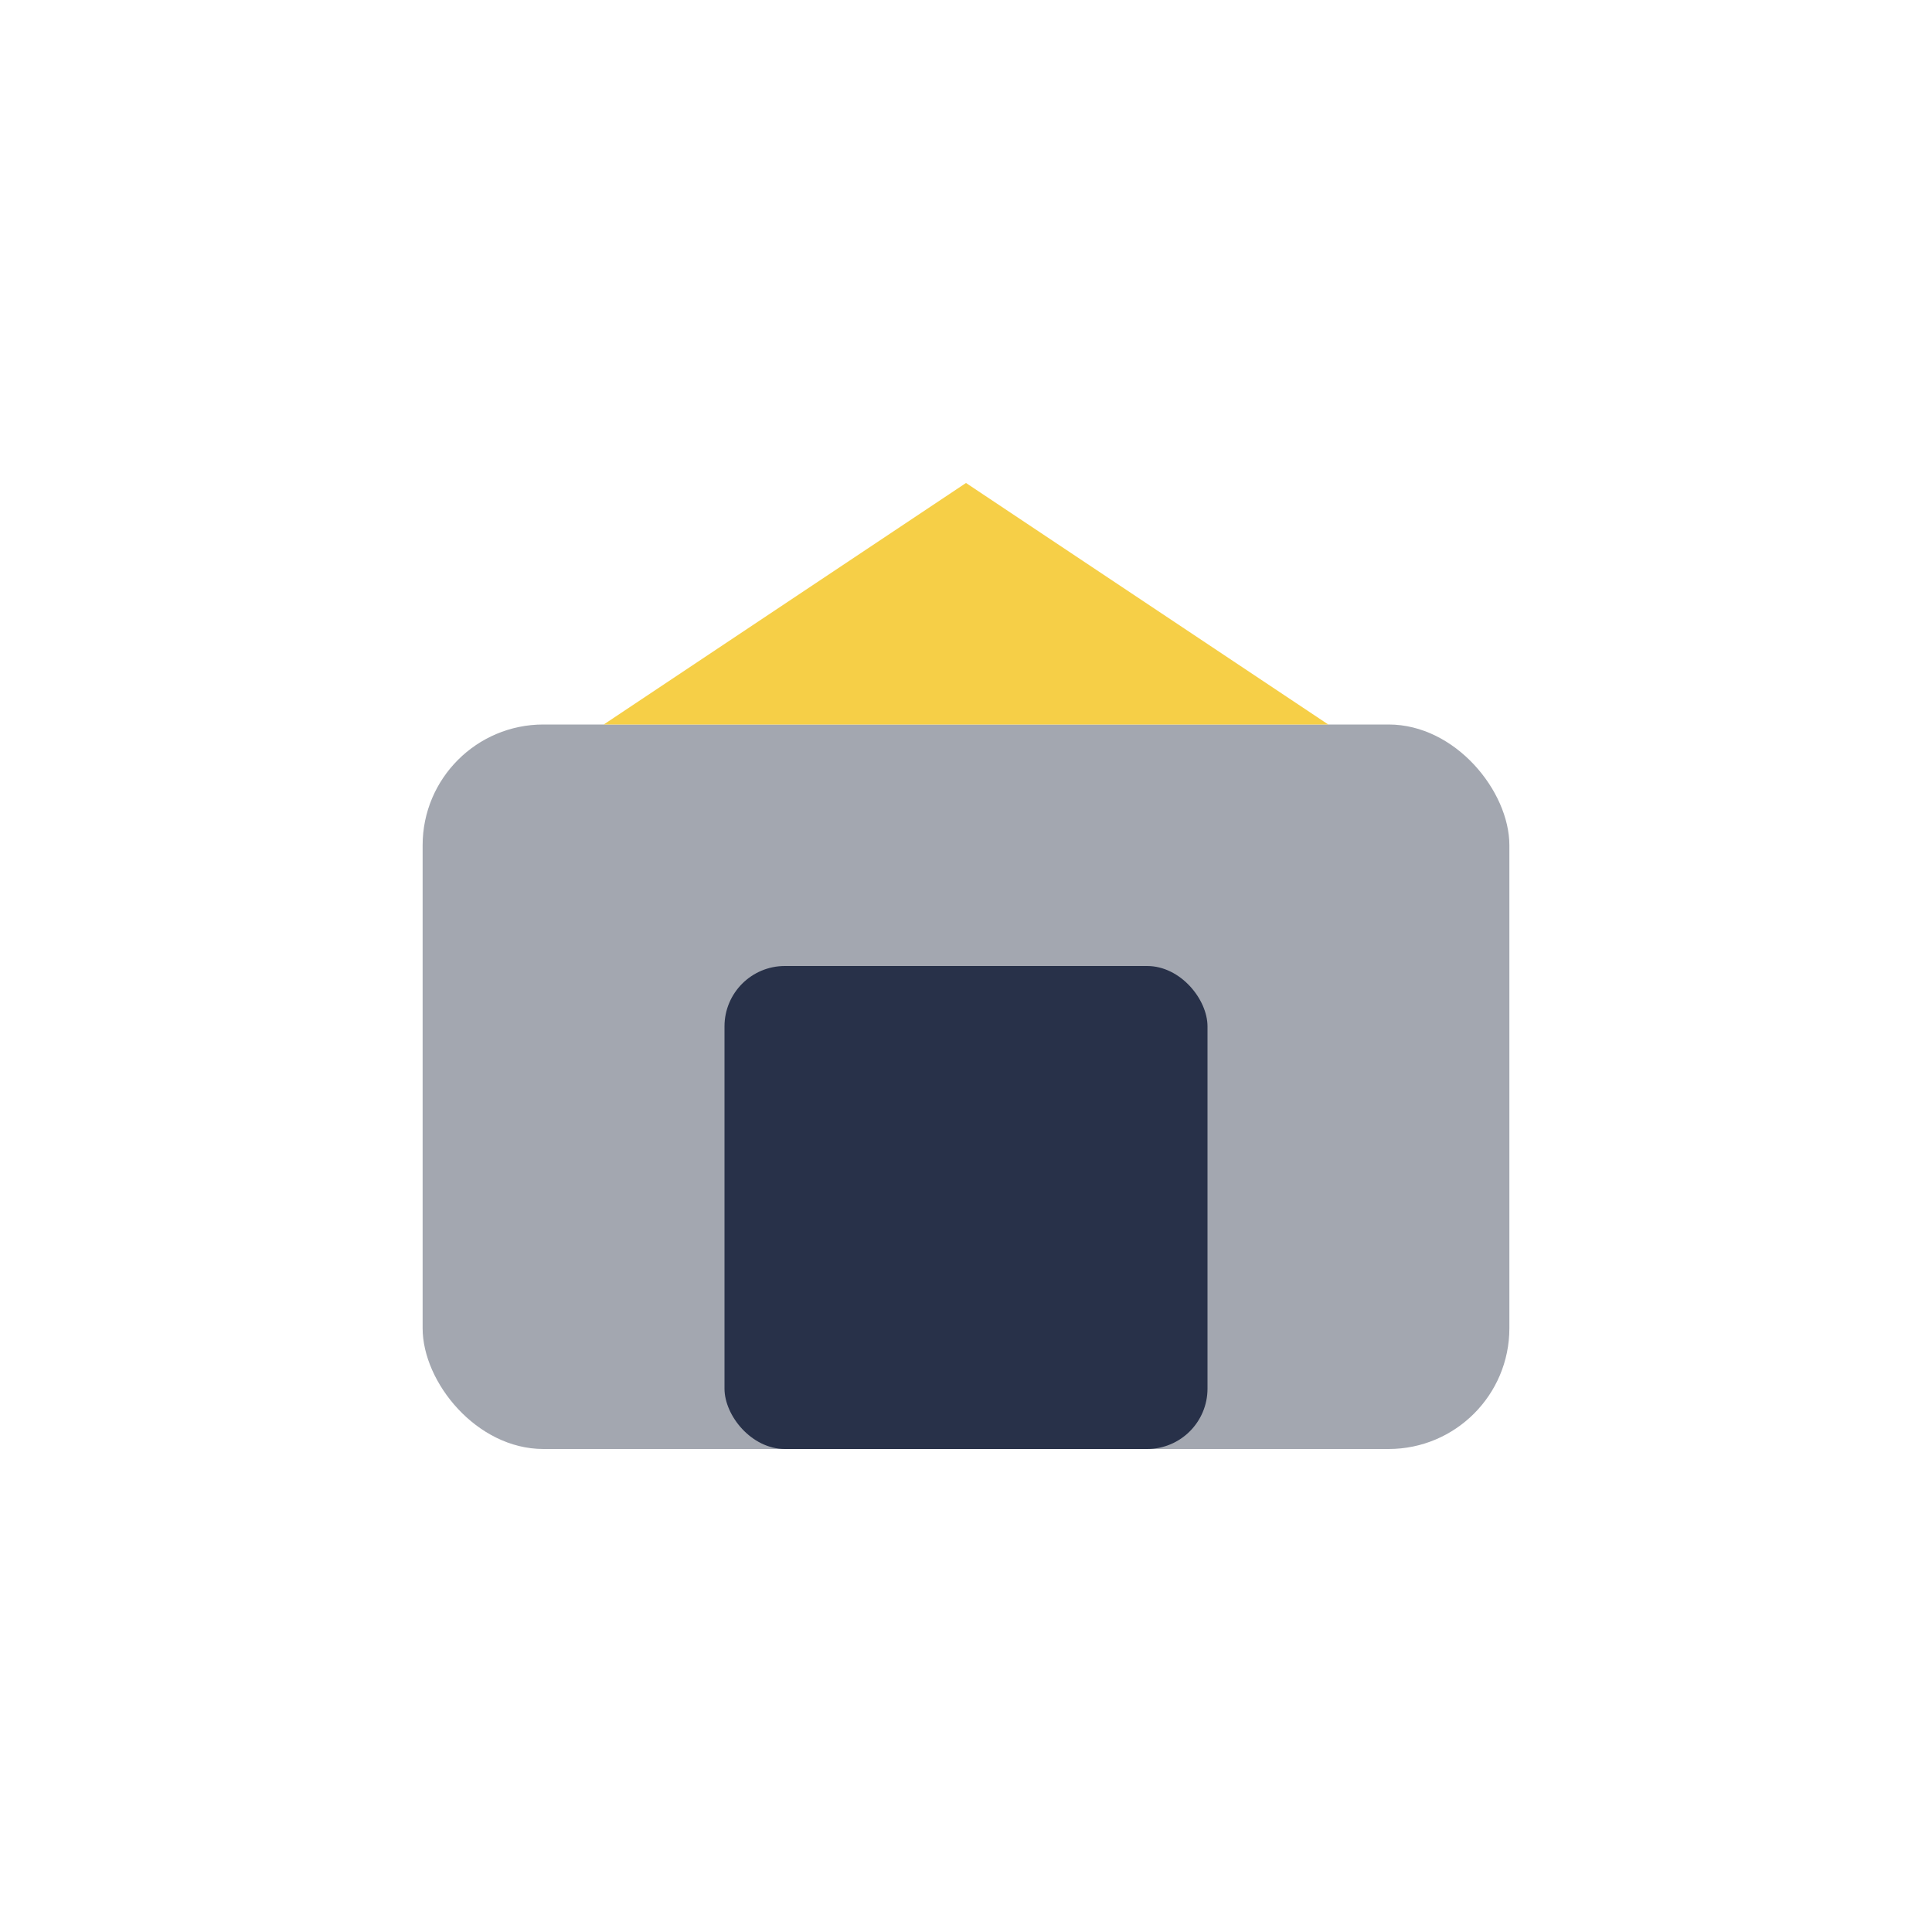
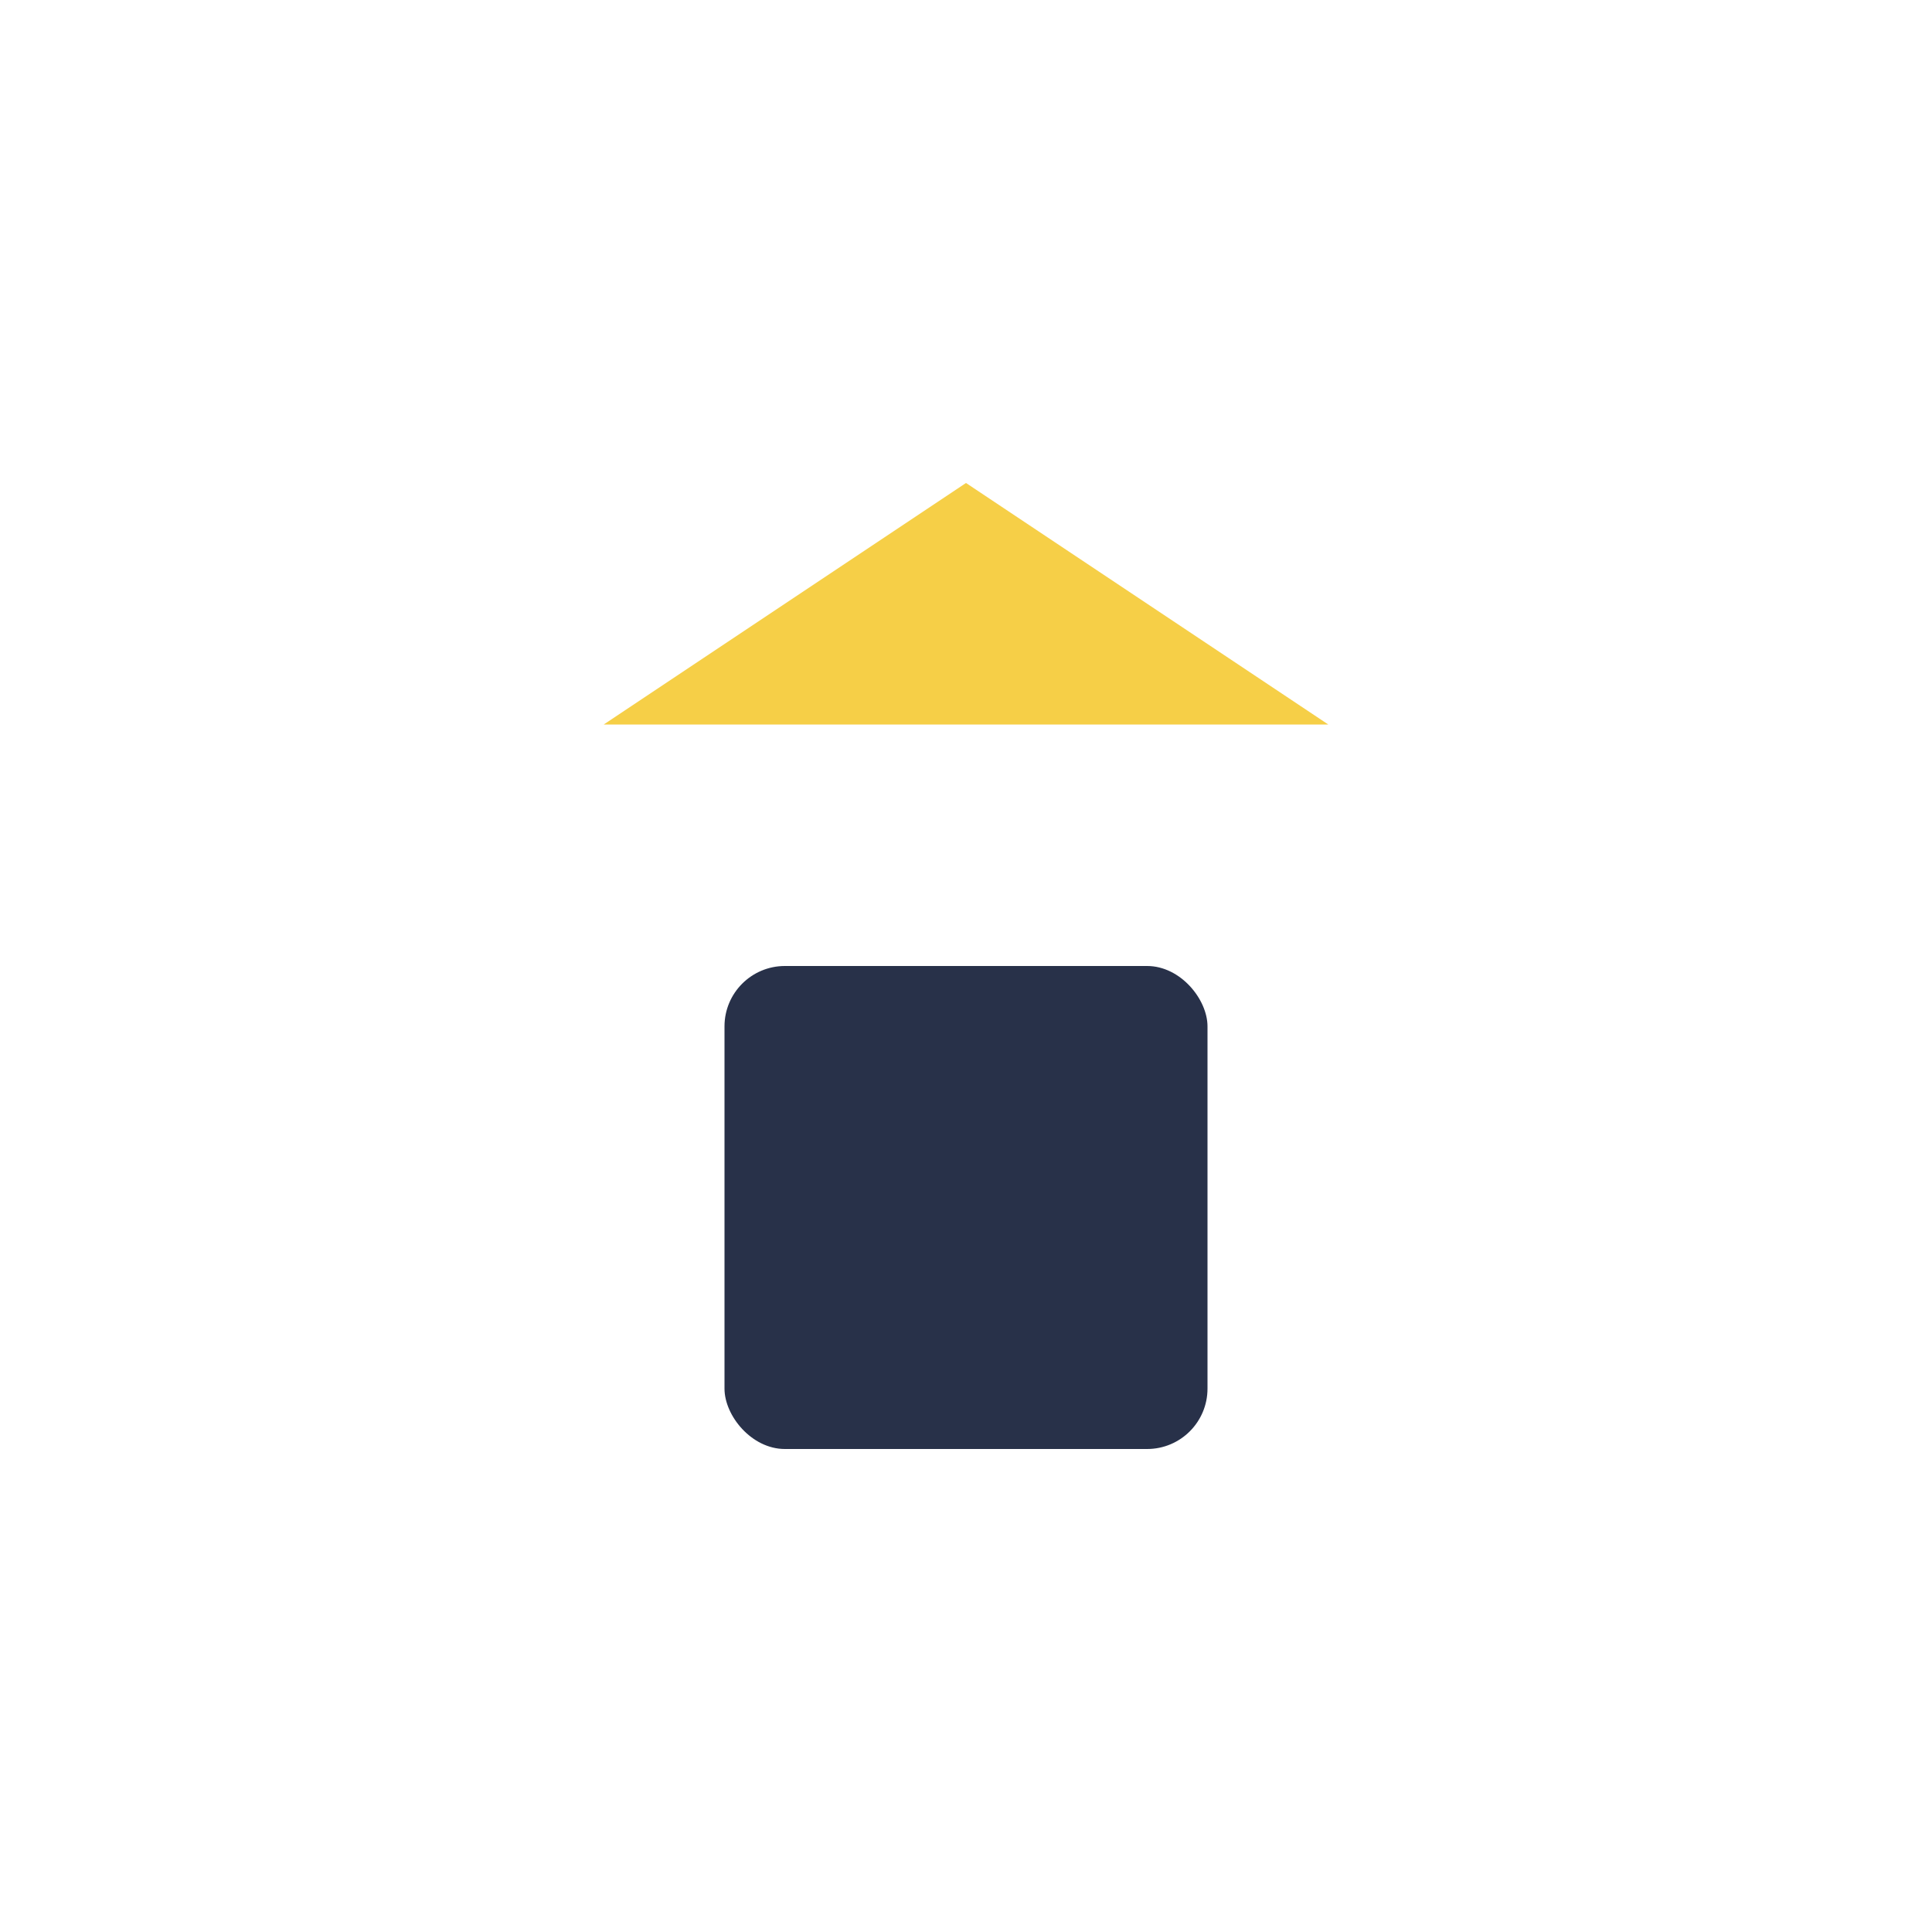
<svg xmlns="http://www.w3.org/2000/svg" width="32" height="32" viewBox="0 0 32 32">
-   <rect x="7" y="12" width="18" height="12" rx="2" fill="#A3A7B0" />
  <rect x="12" y="16" width="8" height="8" rx="1" fill="#283149" />
-   <path d="M16 8l6 4H10z" fill="#F6CF47" />
+   <path d="M16 8l6 4H10" fill="#F6CF47" />
</svg>